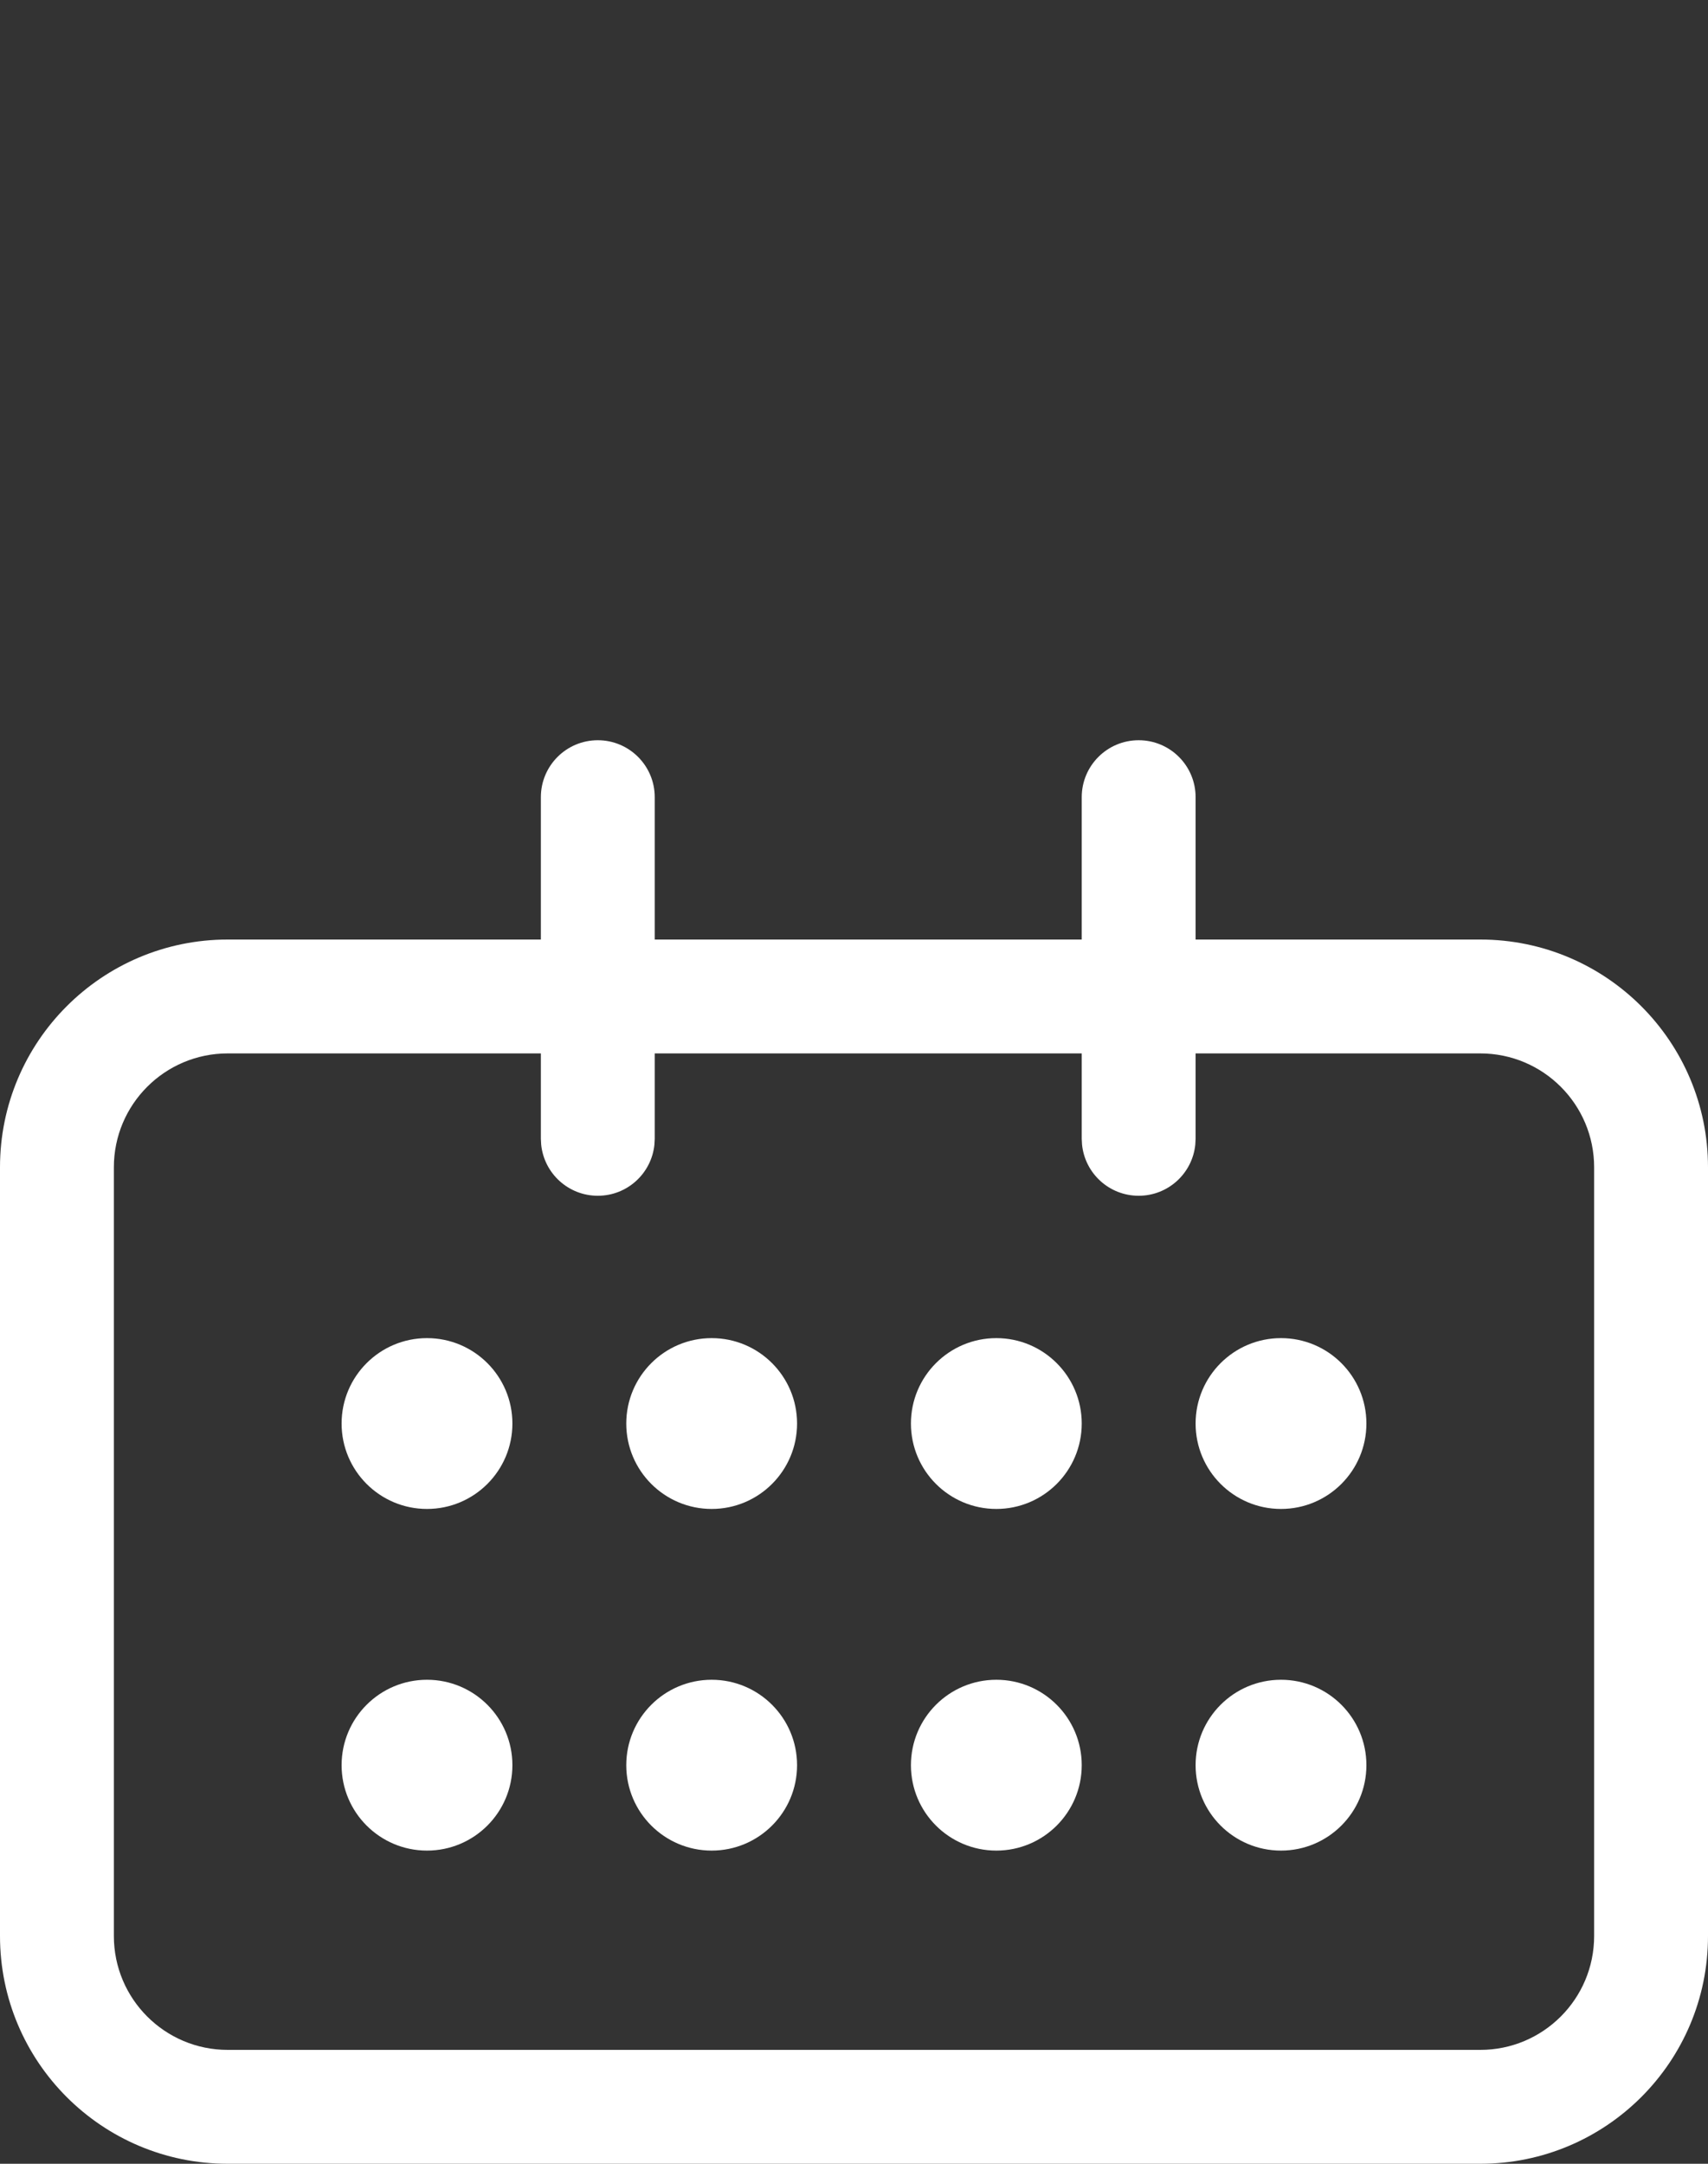
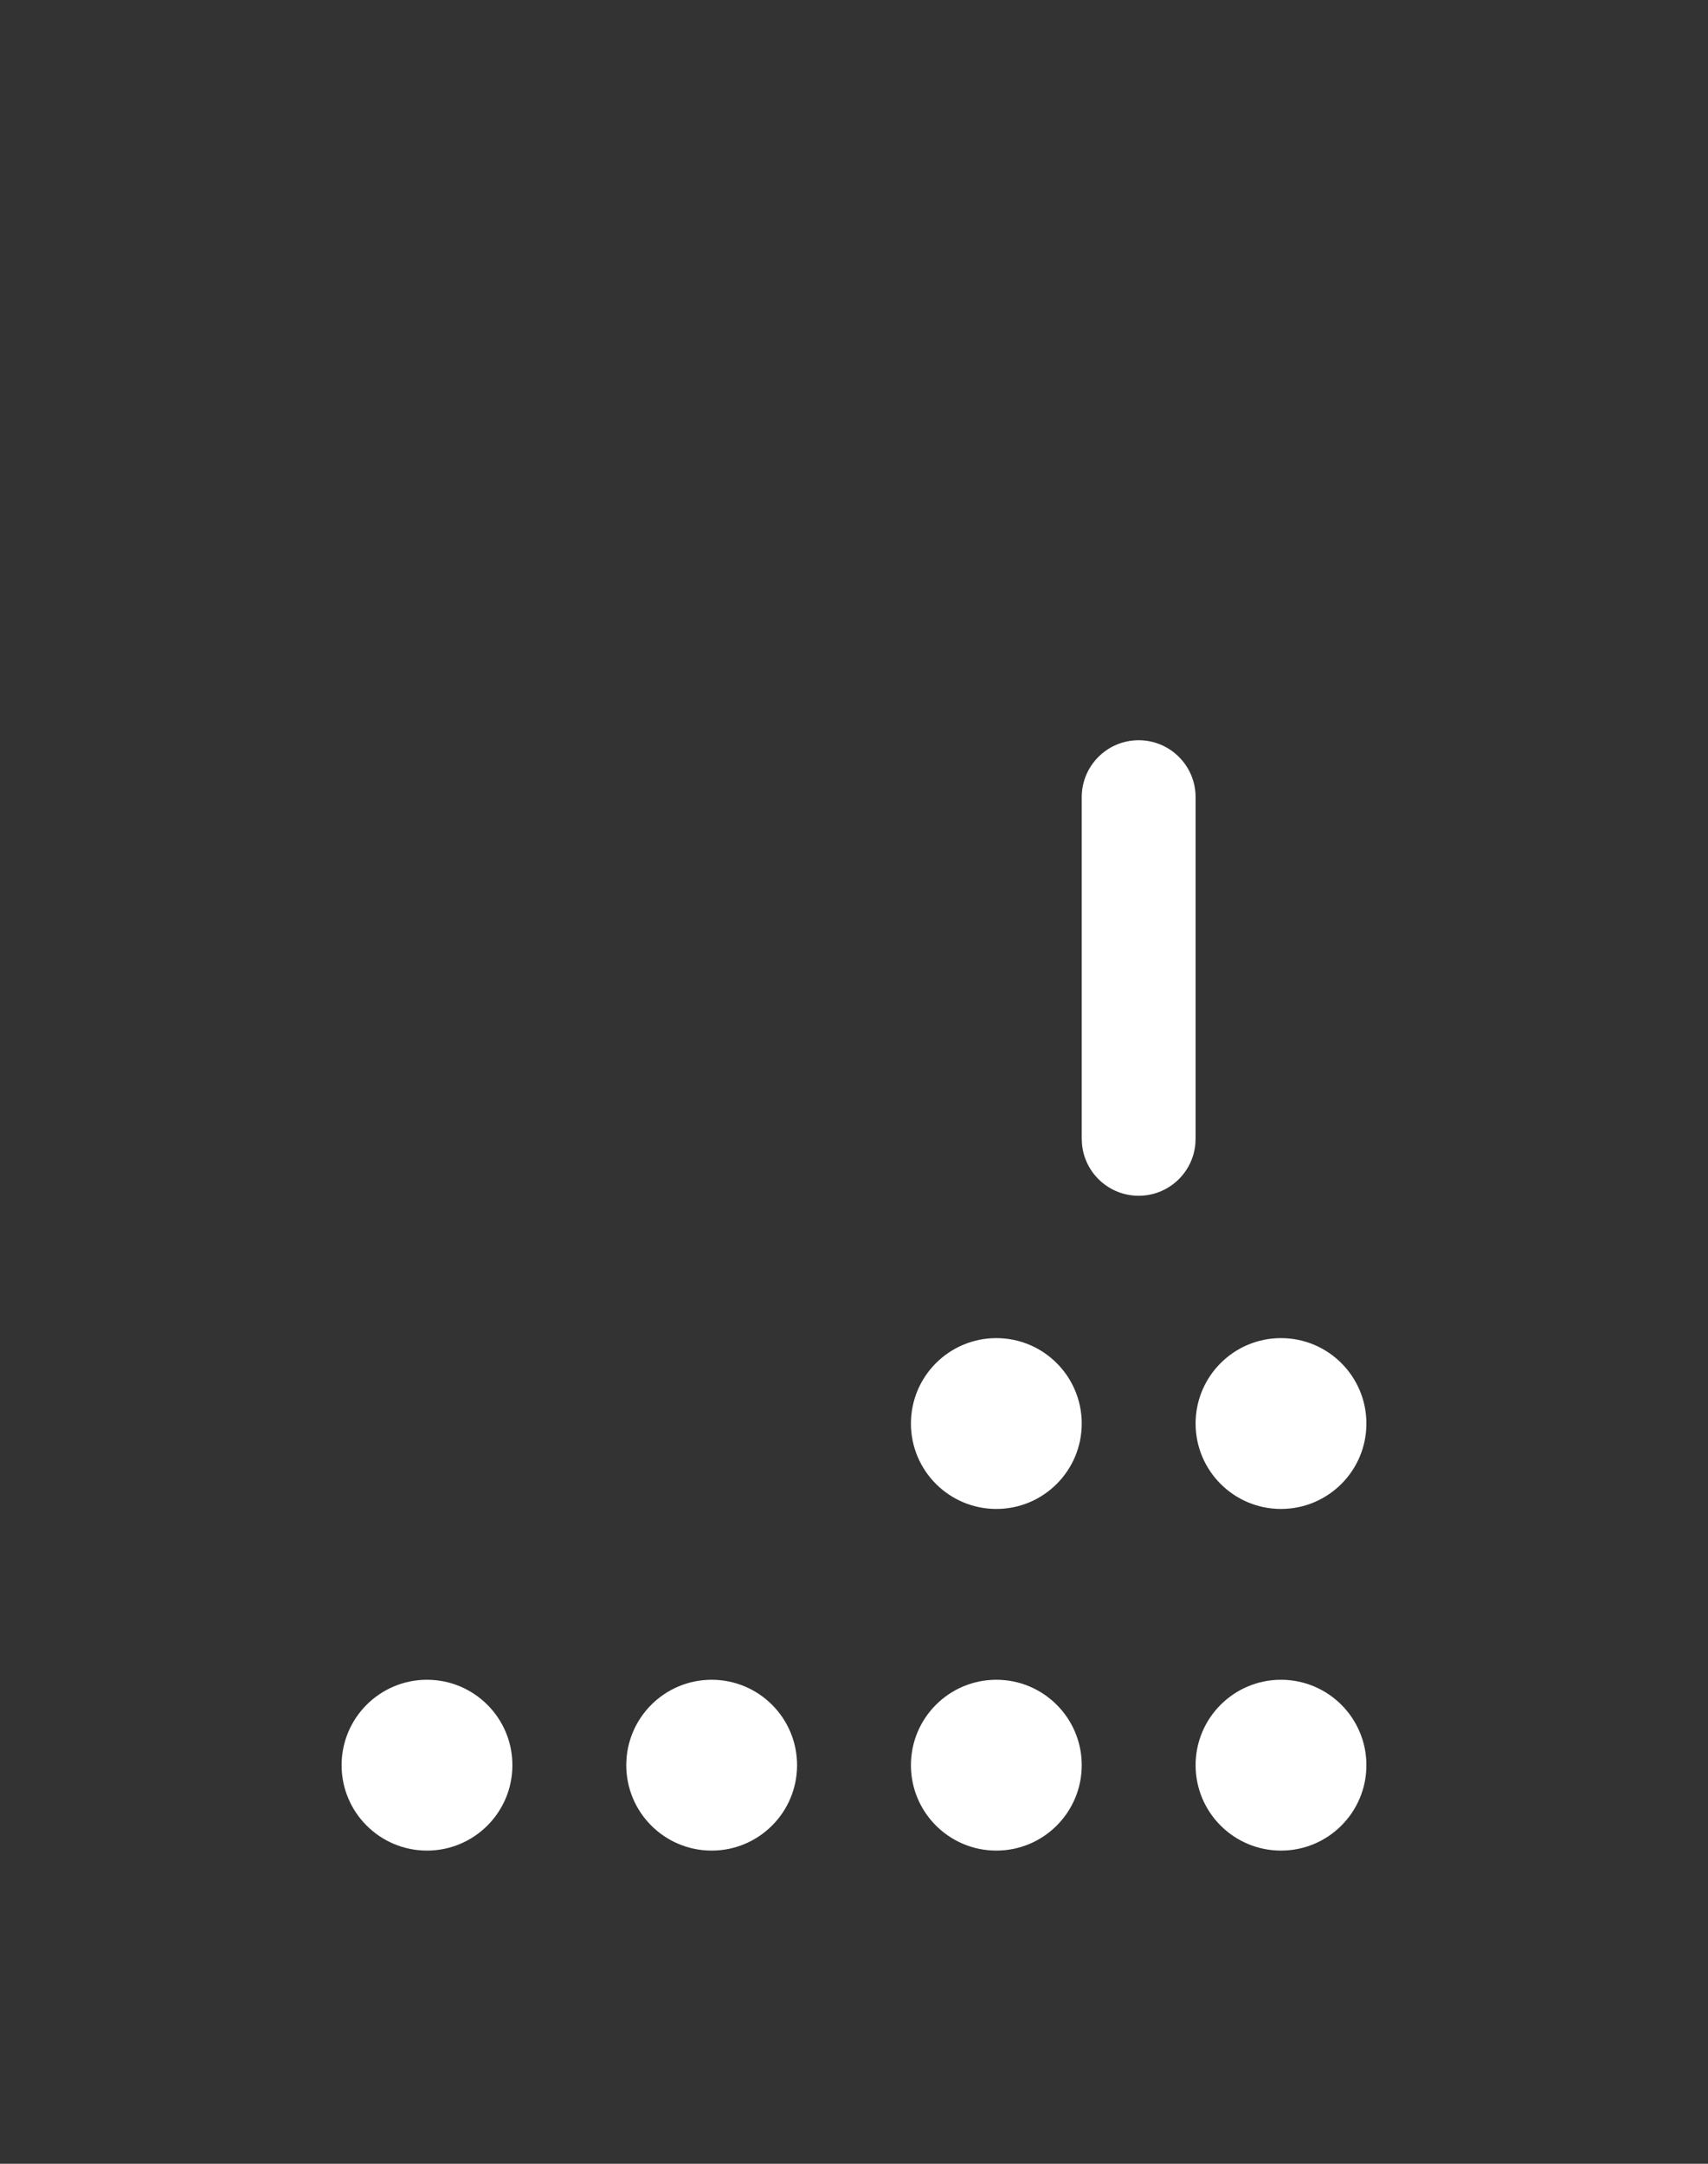
<svg xmlns="http://www.w3.org/2000/svg" width="60" height="76" viewBox="0 0 60 76" fill="none">
  <rect x="0" y="0" width="60" height="76" fill="#333333" stroke="none" />
-   <path d="M56 41C56 38.791 54.209 37 52 37H8C5.791 37 4 38.791 4 41V68C4 70.209 5.791 72 8 72H52C54.209 72 56 70.209 56 68V41ZM60 68C60 72.418 56.418 76 52 76H8C3.582 76 0 72.418 0 68V41C2.00098e-07 36.582 3.582 33 8 33H52C56.418 33 60 36.582 60 41V68Z" fill="white" />
-   <path d="M19 40V28C19 26.895 19.895 26 21 26C22.105 26 23 26.895 23 28V40L22.989 40.204C22.887 41.213 22.036 42 21 42C19.964 42 19.113 41.213 19.011 40.204L19 40Z" fill="white" />
  <path d="M38 40V28C38 26.895 38.895 26 40 26C41.105 26 42 26.895 42 28V40L41.989 40.204C41.887 41.213 41.036 42 40 42C38.964 42 38.113 41.213 38.011 40.204L38 40Z" fill="white" />
-   <path d="M18 50C18 51.657 16.657 53 15 53C13.343 53 12 51.657 12 50C12 48.343 13.343 47 15 47C16.657 47 18 48.343 18 50Z" fill="white" />
-   <path d="M28 50C28 51.657 26.657 53 25 53C23.343 53 22 51.657 22 50C22 48.343 23.343 47 25 47C26.657 47 28 48.343 28 50Z" fill="white" />
  <path d="M38 50C38 51.657 36.657 53 35 53C33.343 53 32 51.657 32 50C32 48.343 33.343 47 35 47C36.657 47 38 48.343 38 50Z" fill="white" />
  <path d="M48 50C48 51.657 46.657 53 45 53C43.343 53 42 51.657 42 50C42 48.343 43.343 47 45 47C46.657 47 48 48.343 48 50Z" fill="white" />
  <path d="M18 62C18 63.657 16.657 65 15 65C13.343 65 12 63.657 12 62C12 60.343 13.343 59 15 59C16.657 59 18 60.343 18 62Z" fill="white" />
  <path d="M28 62C28 63.657 26.657 65 25 65C23.343 65 22 63.657 22 62C22 60.343 23.343 59 25 59C26.657 59 28 60.343 28 62Z" fill="white" />
  <path d="M38 62C38 63.657 36.657 65 35 65C33.343 65 32 63.657 32 62C32 60.343 33.343 59 35 59C36.657 59 38 60.343 38 62Z" fill="white" />
  <path d="M48 62C48 63.657 46.657 65 45 65C43.343 65 42 63.657 42 62C42 60.343 43.343 59 45 59C46.657 59 48 60.343 48 62Z" fill="white" />
</svg>